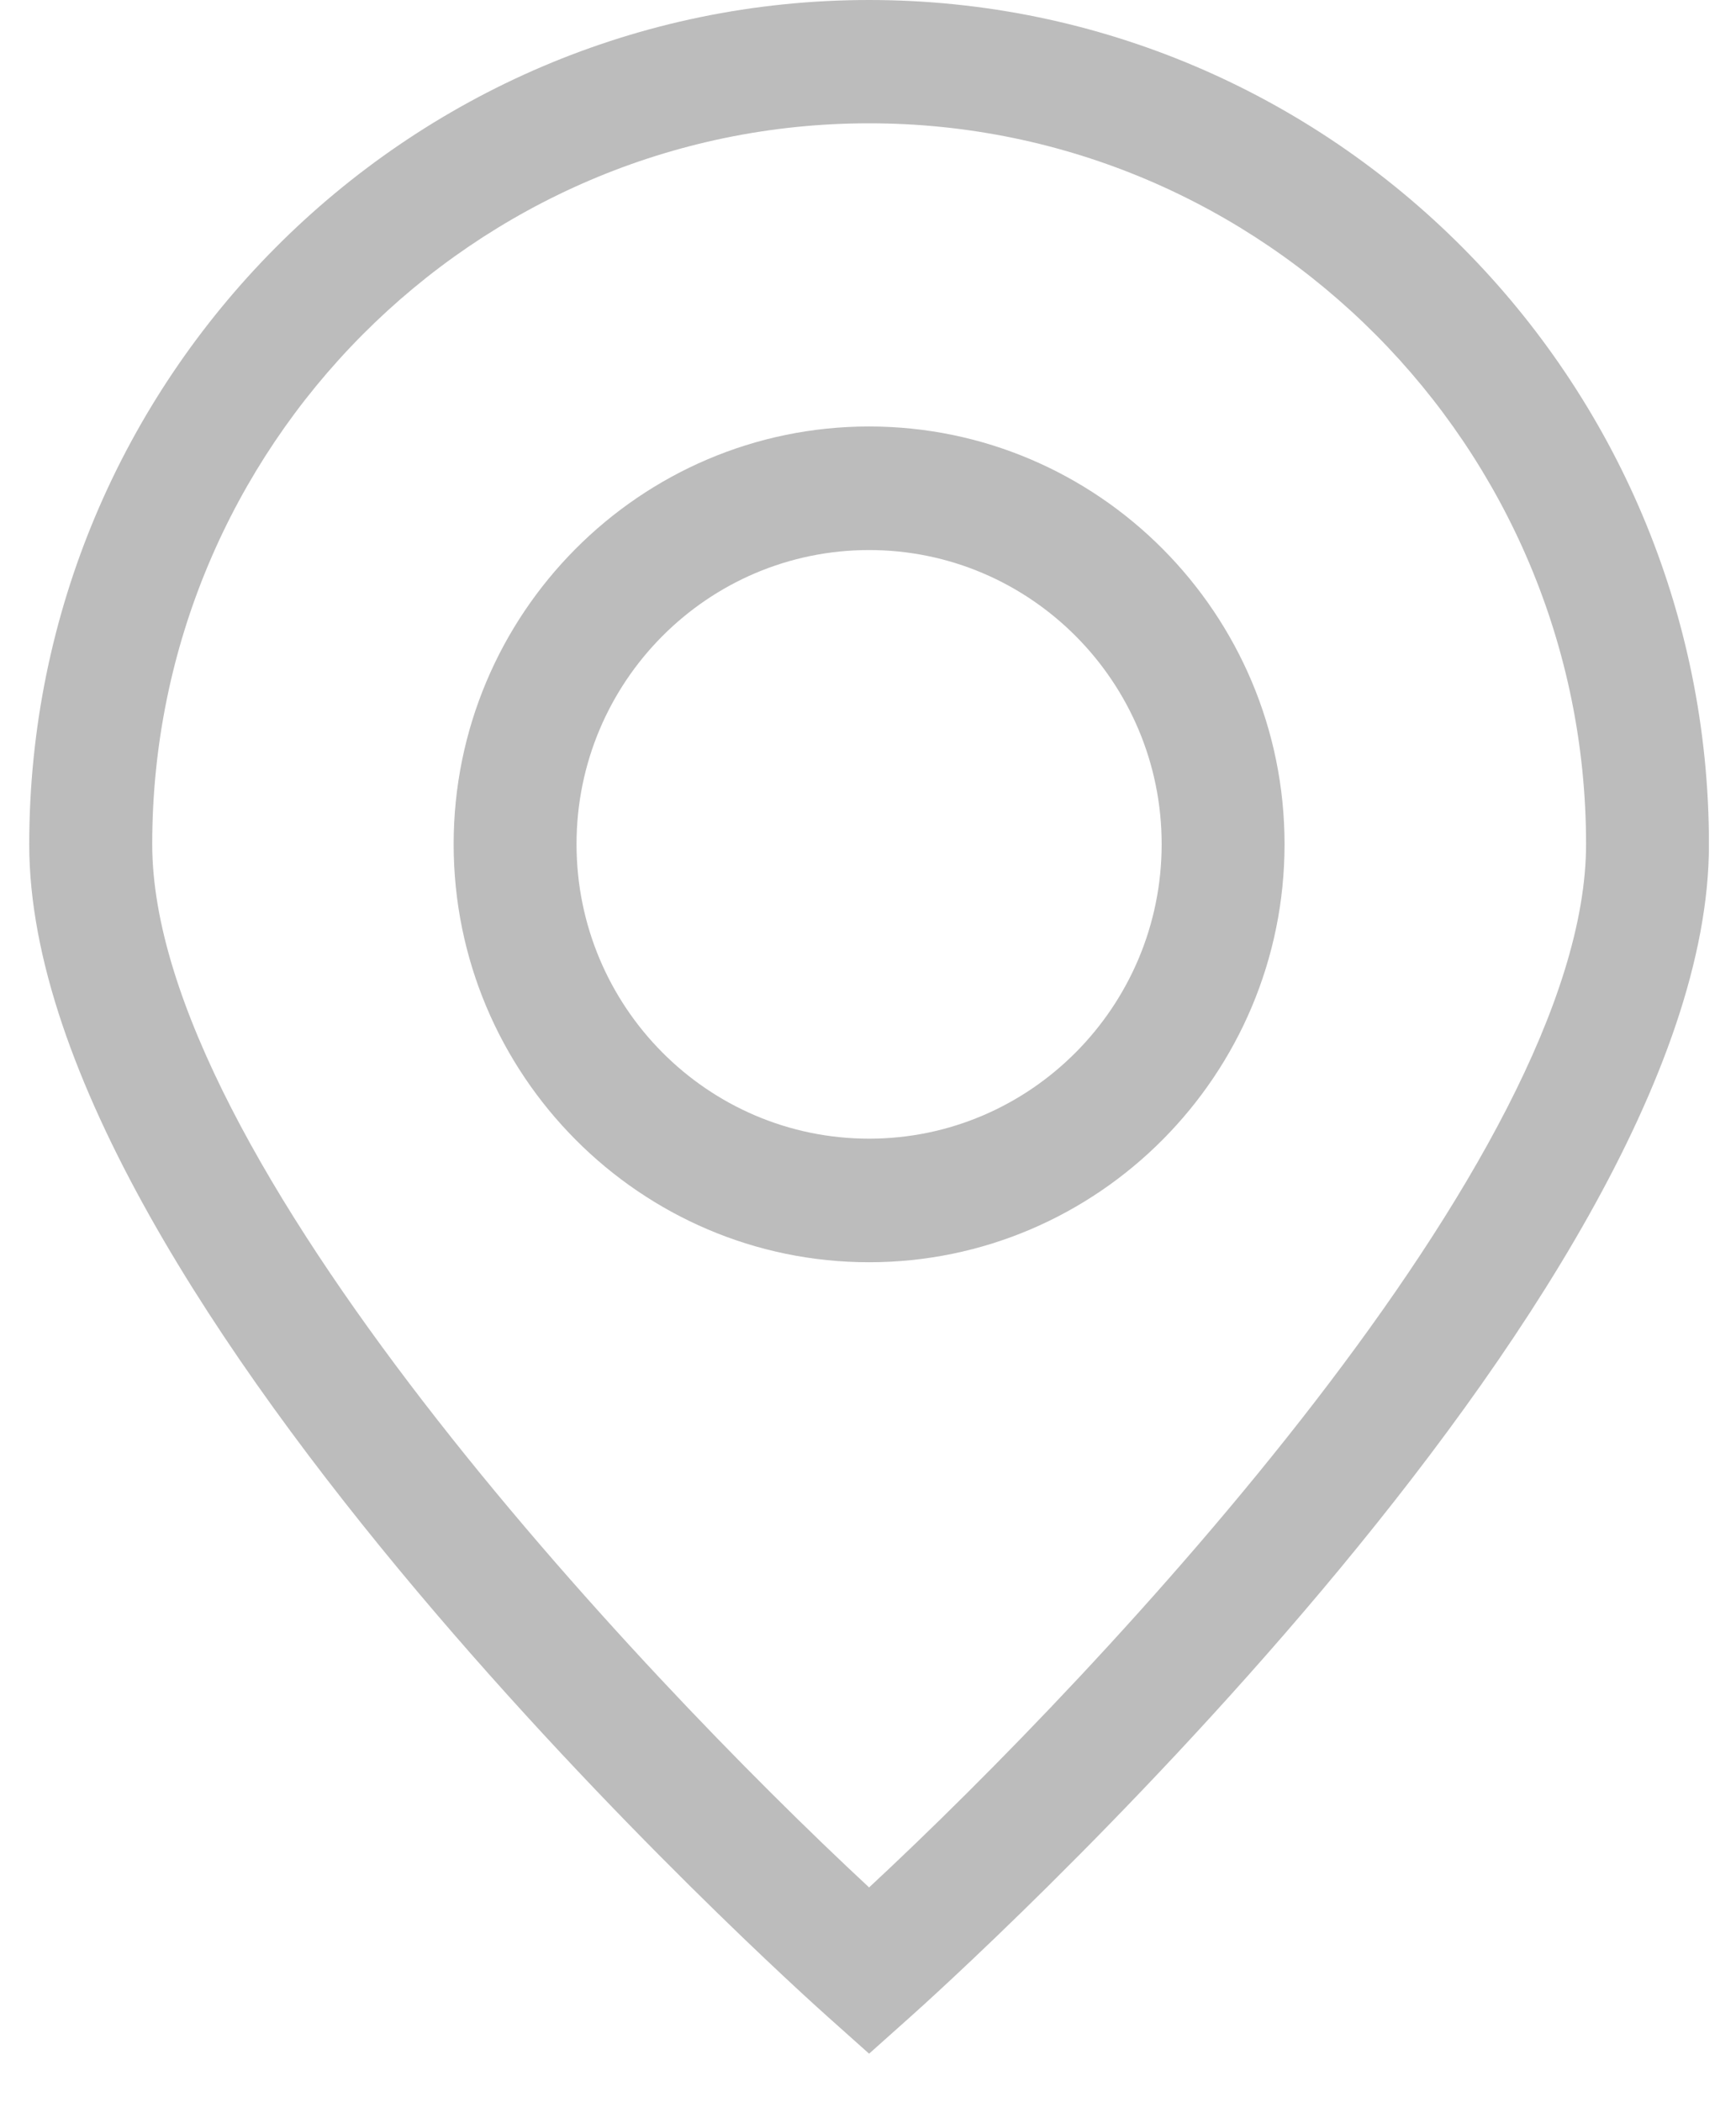
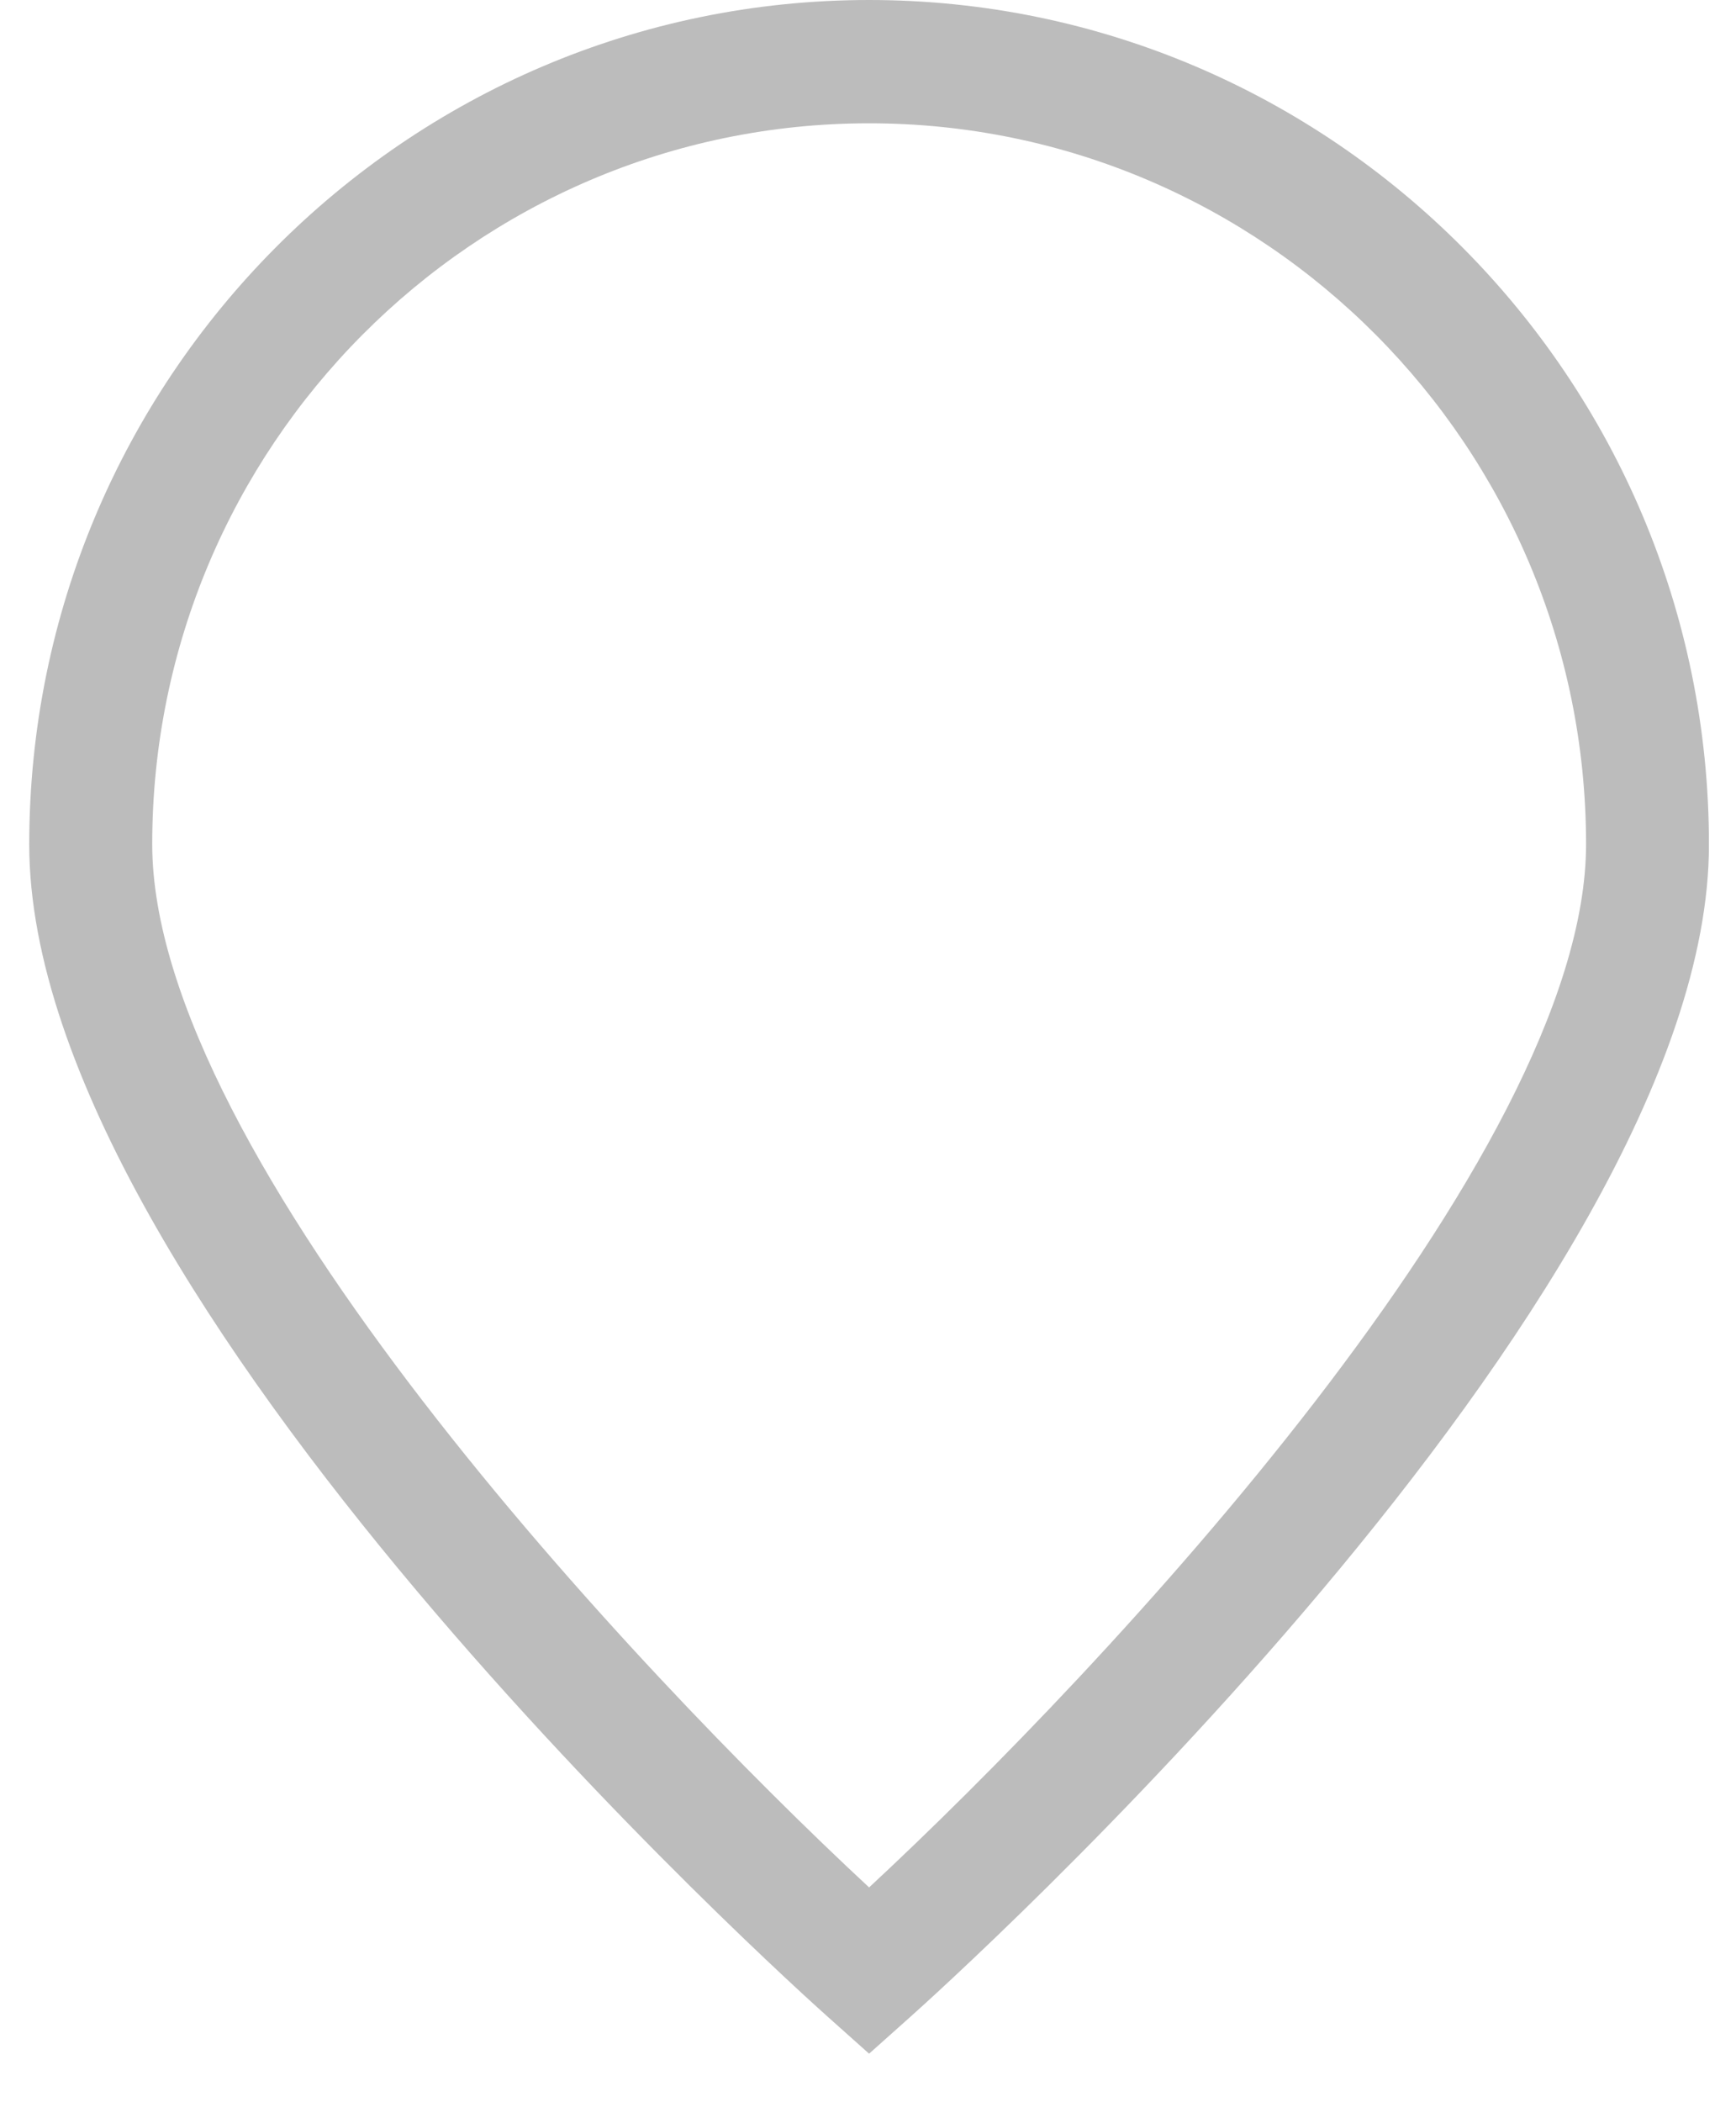
<svg xmlns="http://www.w3.org/2000/svg" width="19" height="23" viewBox="0 0 19 23" fill="none">
  <g clip-path="url(#clip0_40_78)">
    <path d="M9.512 0C4.444 0 0.32 4.145 0.32 9.24C0.32 14.216 8.708 21.752 9.065 22.07L9.512 22.469L9.959 22.07C10.316 21.752 18.704 14.216 18.704 9.24C18.704 4.145 14.581 0 9.512 0ZM9.512 20.65C6.963 18.283 1.666 12.651 1.666 9.236C1.666 4.889 5.187 1.349 9.512 1.349C13.837 1.349 17.359 4.889 17.359 9.236C17.359 12.651 12.062 18.283 9.512 20.65Z" fill="#BCBCBC" />
-     <path d="M9.512 4.666C7.003 4.666 4.965 6.718 4.965 9.236C4.965 11.758 7.007 13.81 9.512 13.81C12.018 13.81 14.059 11.758 14.059 9.236C14.059 6.718 12.021 4.666 9.512 4.666ZM9.512 12.458C7.746 12.458 6.31 11.015 6.31 9.236C6.31 7.458 7.746 6.018 9.512 6.018C11.278 6.018 12.714 7.461 12.714 9.236C12.714 11.011 11.278 12.458 9.512 12.458Z" fill="#BCBCBC" />
  </g>
  <defs>
    <clipPath id="clip0_40_78">
      <rect width="18.383" height="22.469" fill="white" transform="translate(0.32)" />
    </clipPath>
  </defs>
</svg>